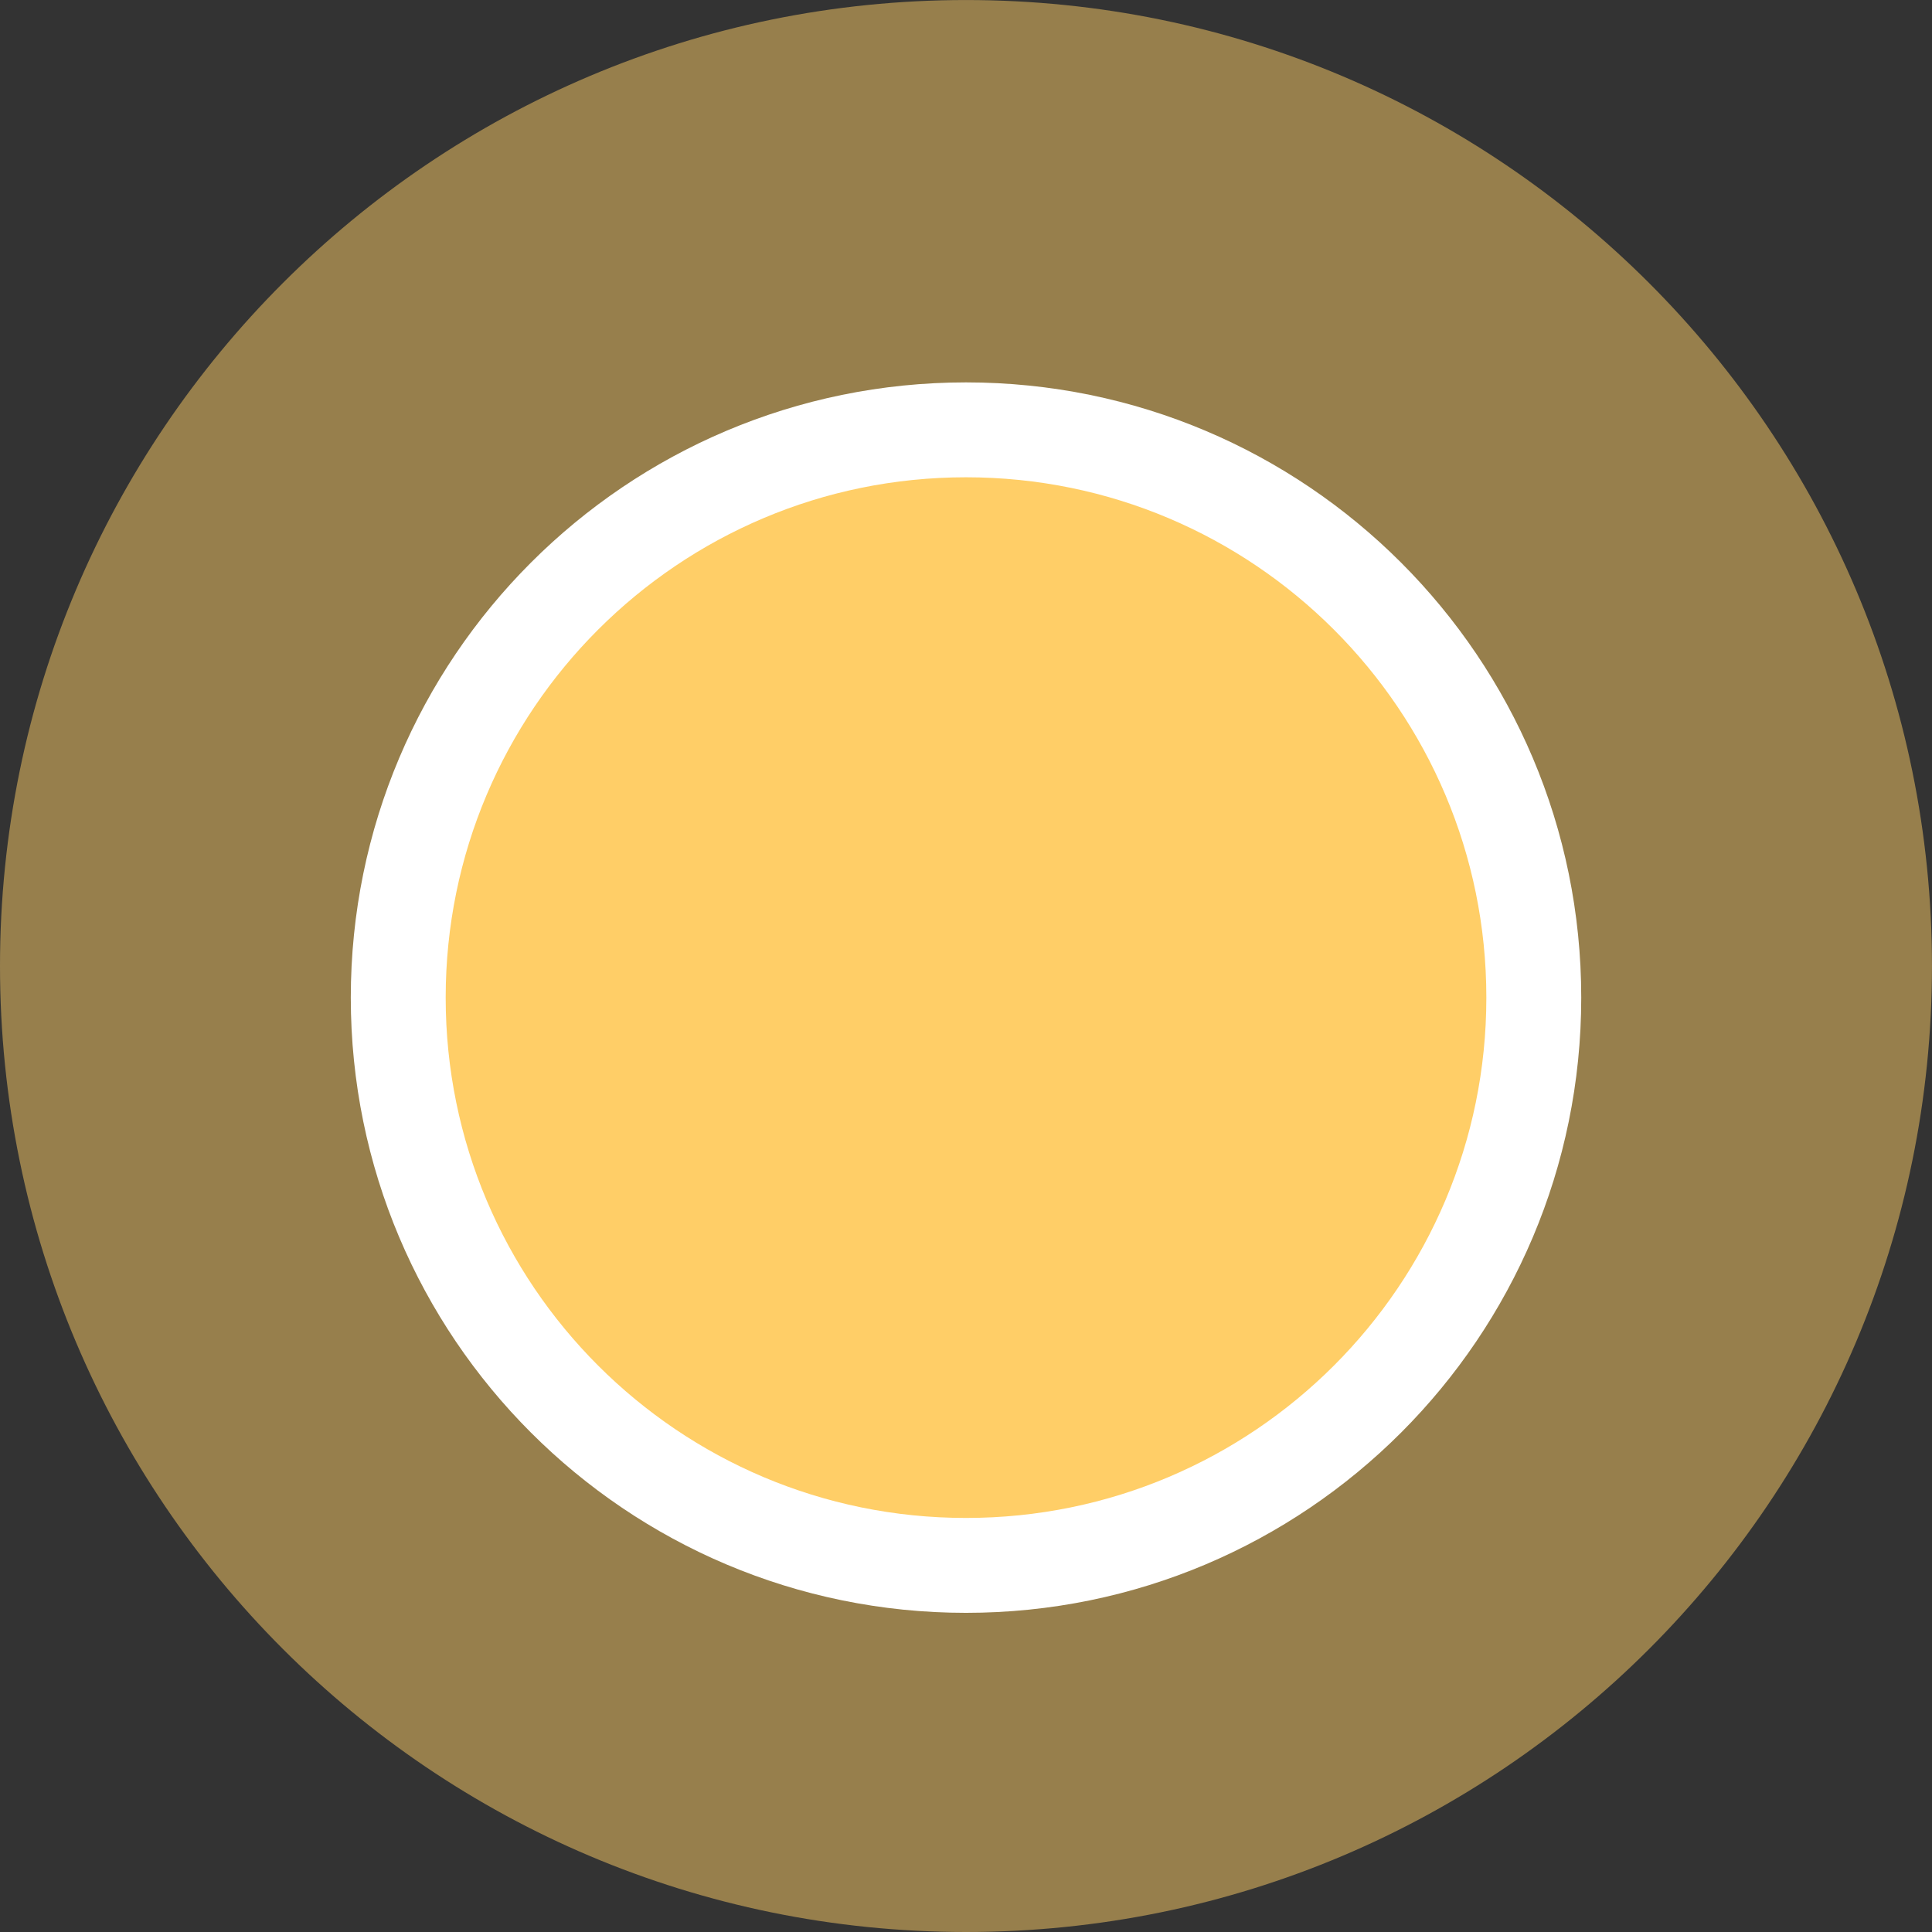
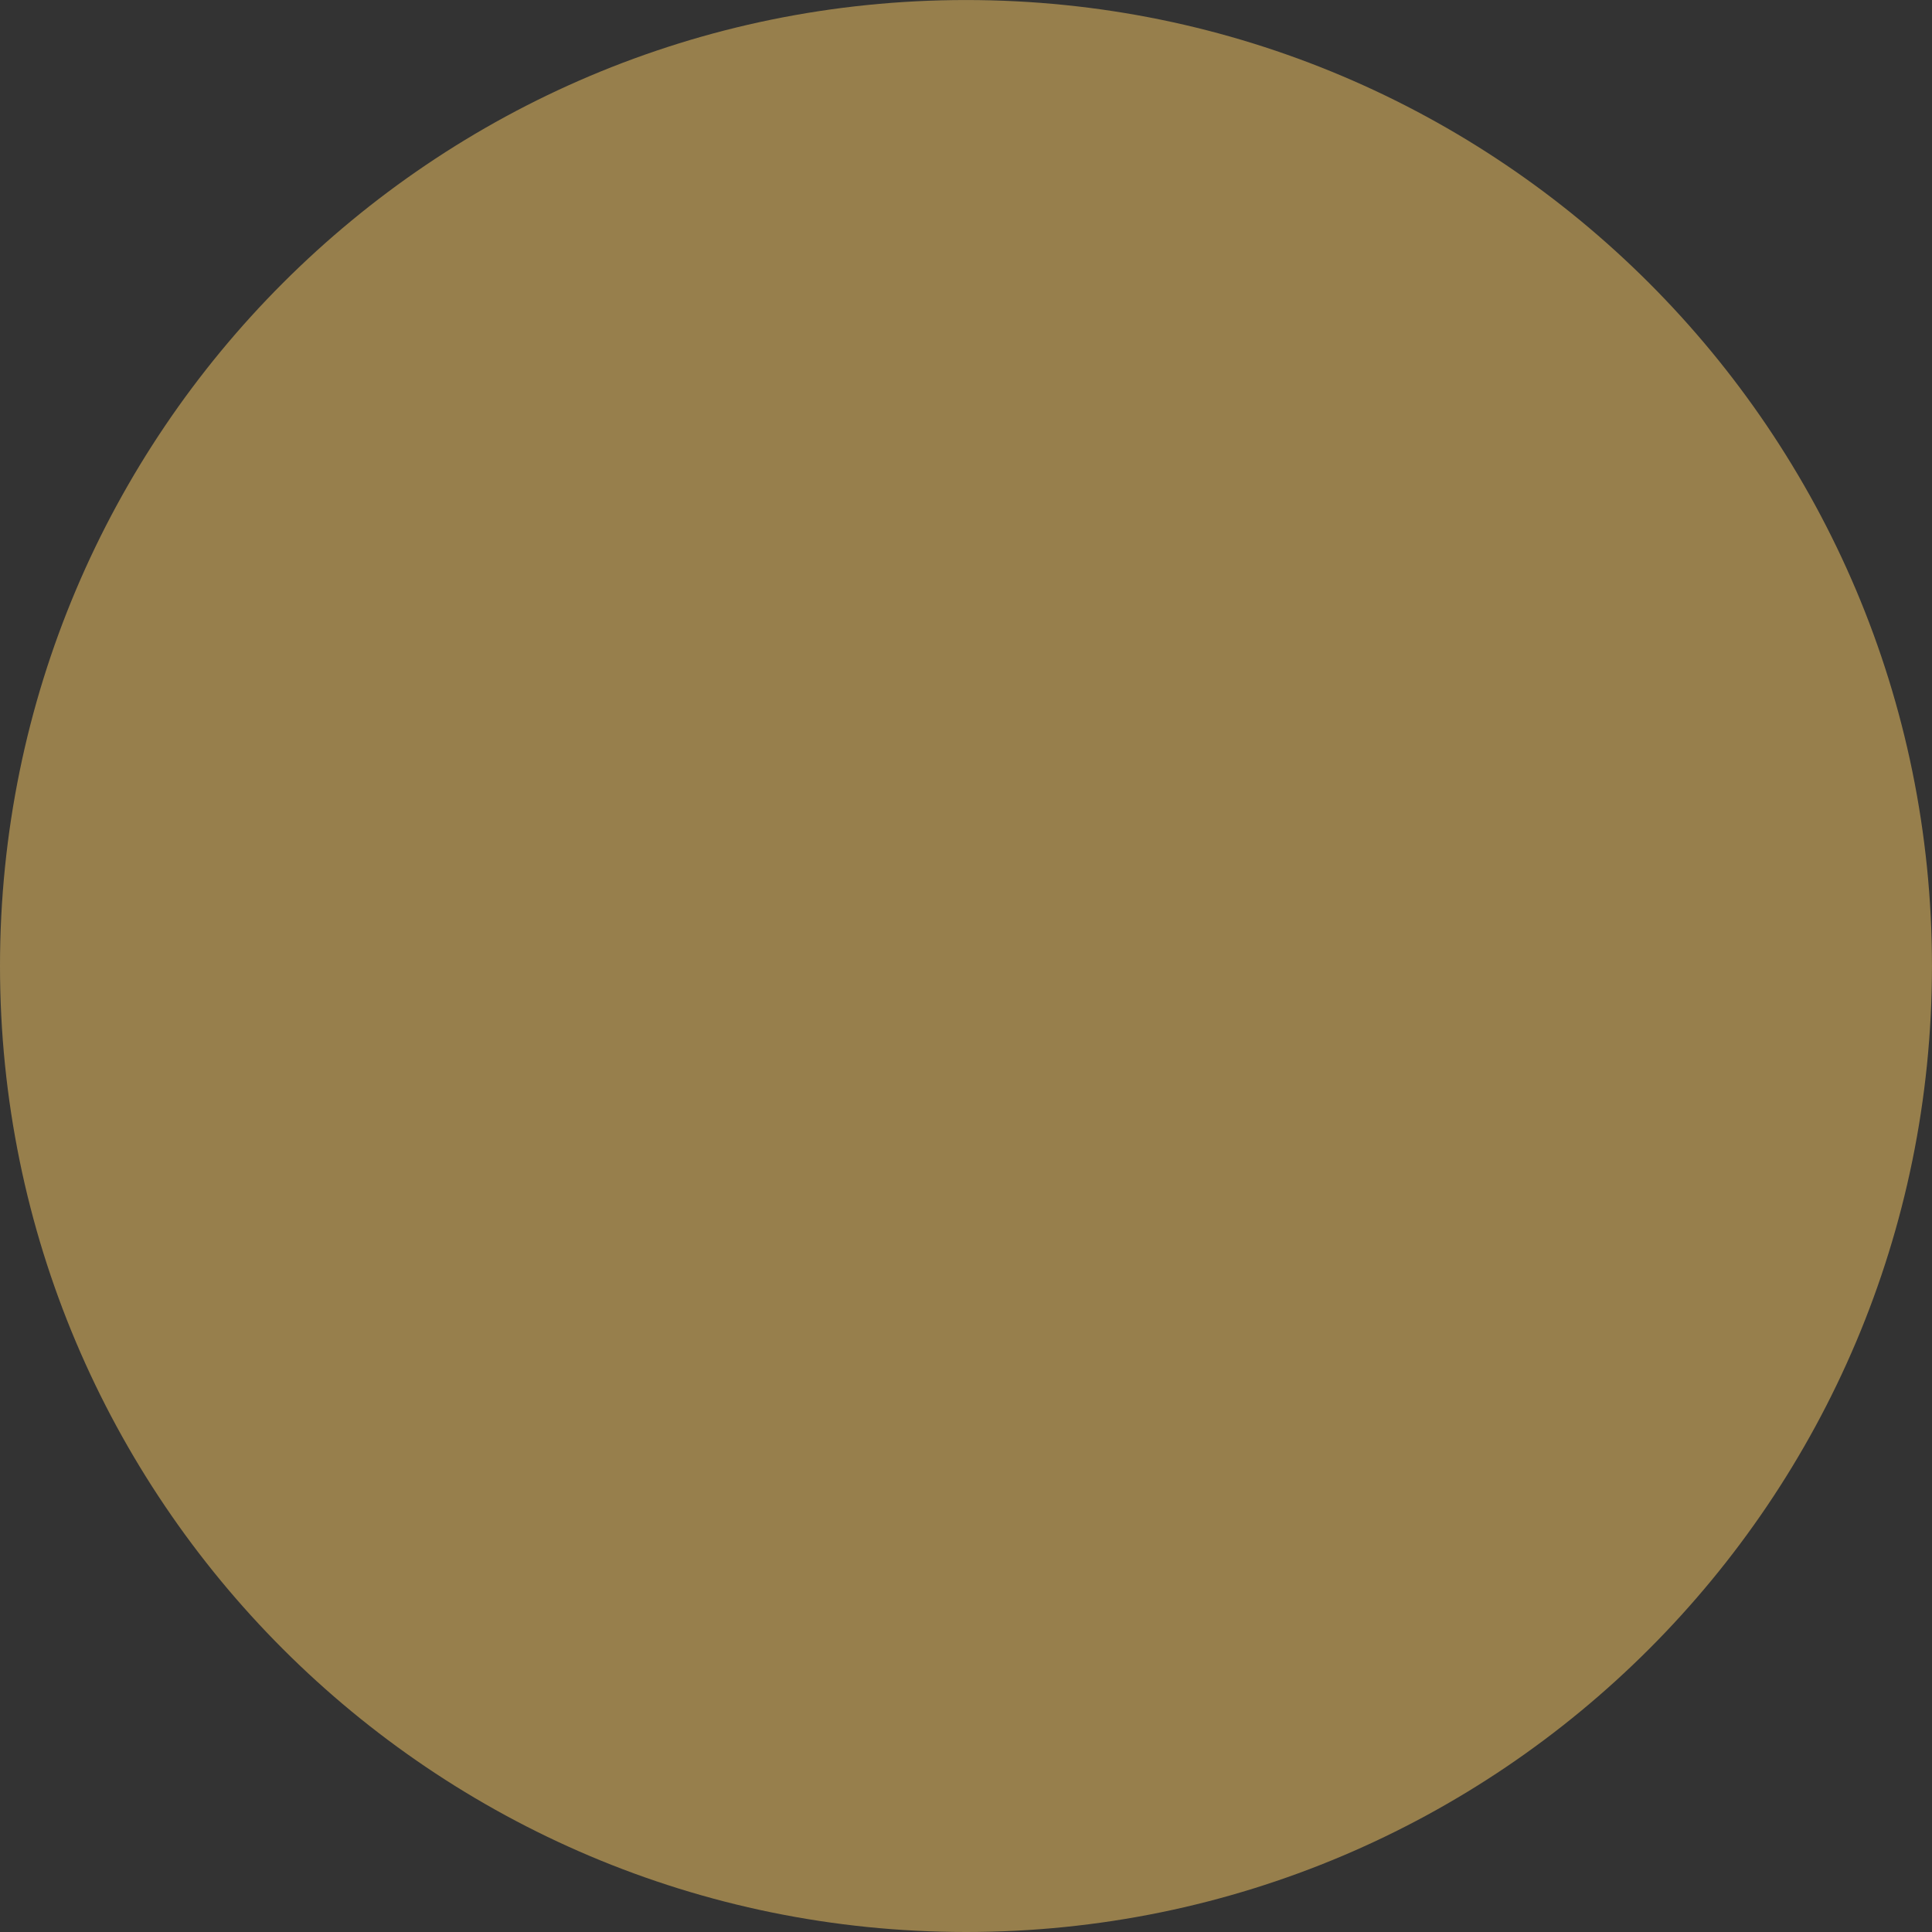
<svg xmlns="http://www.w3.org/2000/svg" version="1.1" id="Layer_1" x="0px" y="0px" viewBox="0 0 61.079 61.079" style="enable-background:new 0 0 61.079 61.079;" xml:space="preserve">
  <rect x="0" y="0" width="61.079" height="61.079" fill="#333333" stroke="none" />
  <style type="text/css">
	.st0{opacity:0.491;}
	.st1{fill:#FFCE67;}
	.st2{fill:#FFCE67;stroke:#FFFFFF;stroke-width:3;}
</style>
  <g id="Group_2415" transform="translate(-396.137 -2470.855)">
    <g id="Group_1003" transform="translate(396.137 2470.855)" class="st0">
      <path id="Path_1203" class="st1" d="M30.539,61.079c16.866,0,30.539-13.673,30.539-30.539S47.405,0.001,30.539,0.001    S0,13.674,0,30.54C0.001,47.406,13.673,61.078,30.539,61.079" />
    </g>
    <g id="Group_1004" transform="translate(408.727 2484.445)">
-       <path id="Path_1203-2" class="st2" d="M17.95,35.899c9.914,0,17.95-8.036,17.95-17.95s-8.036-17.95-17.95-17.95S0,8.035,0,17.949    c0,0,0,0.001,0,0.001C0.001,27.863,8.037,35.899,17.95,35.899" />
-     </g>
+       </g>
  </g>
</svg>